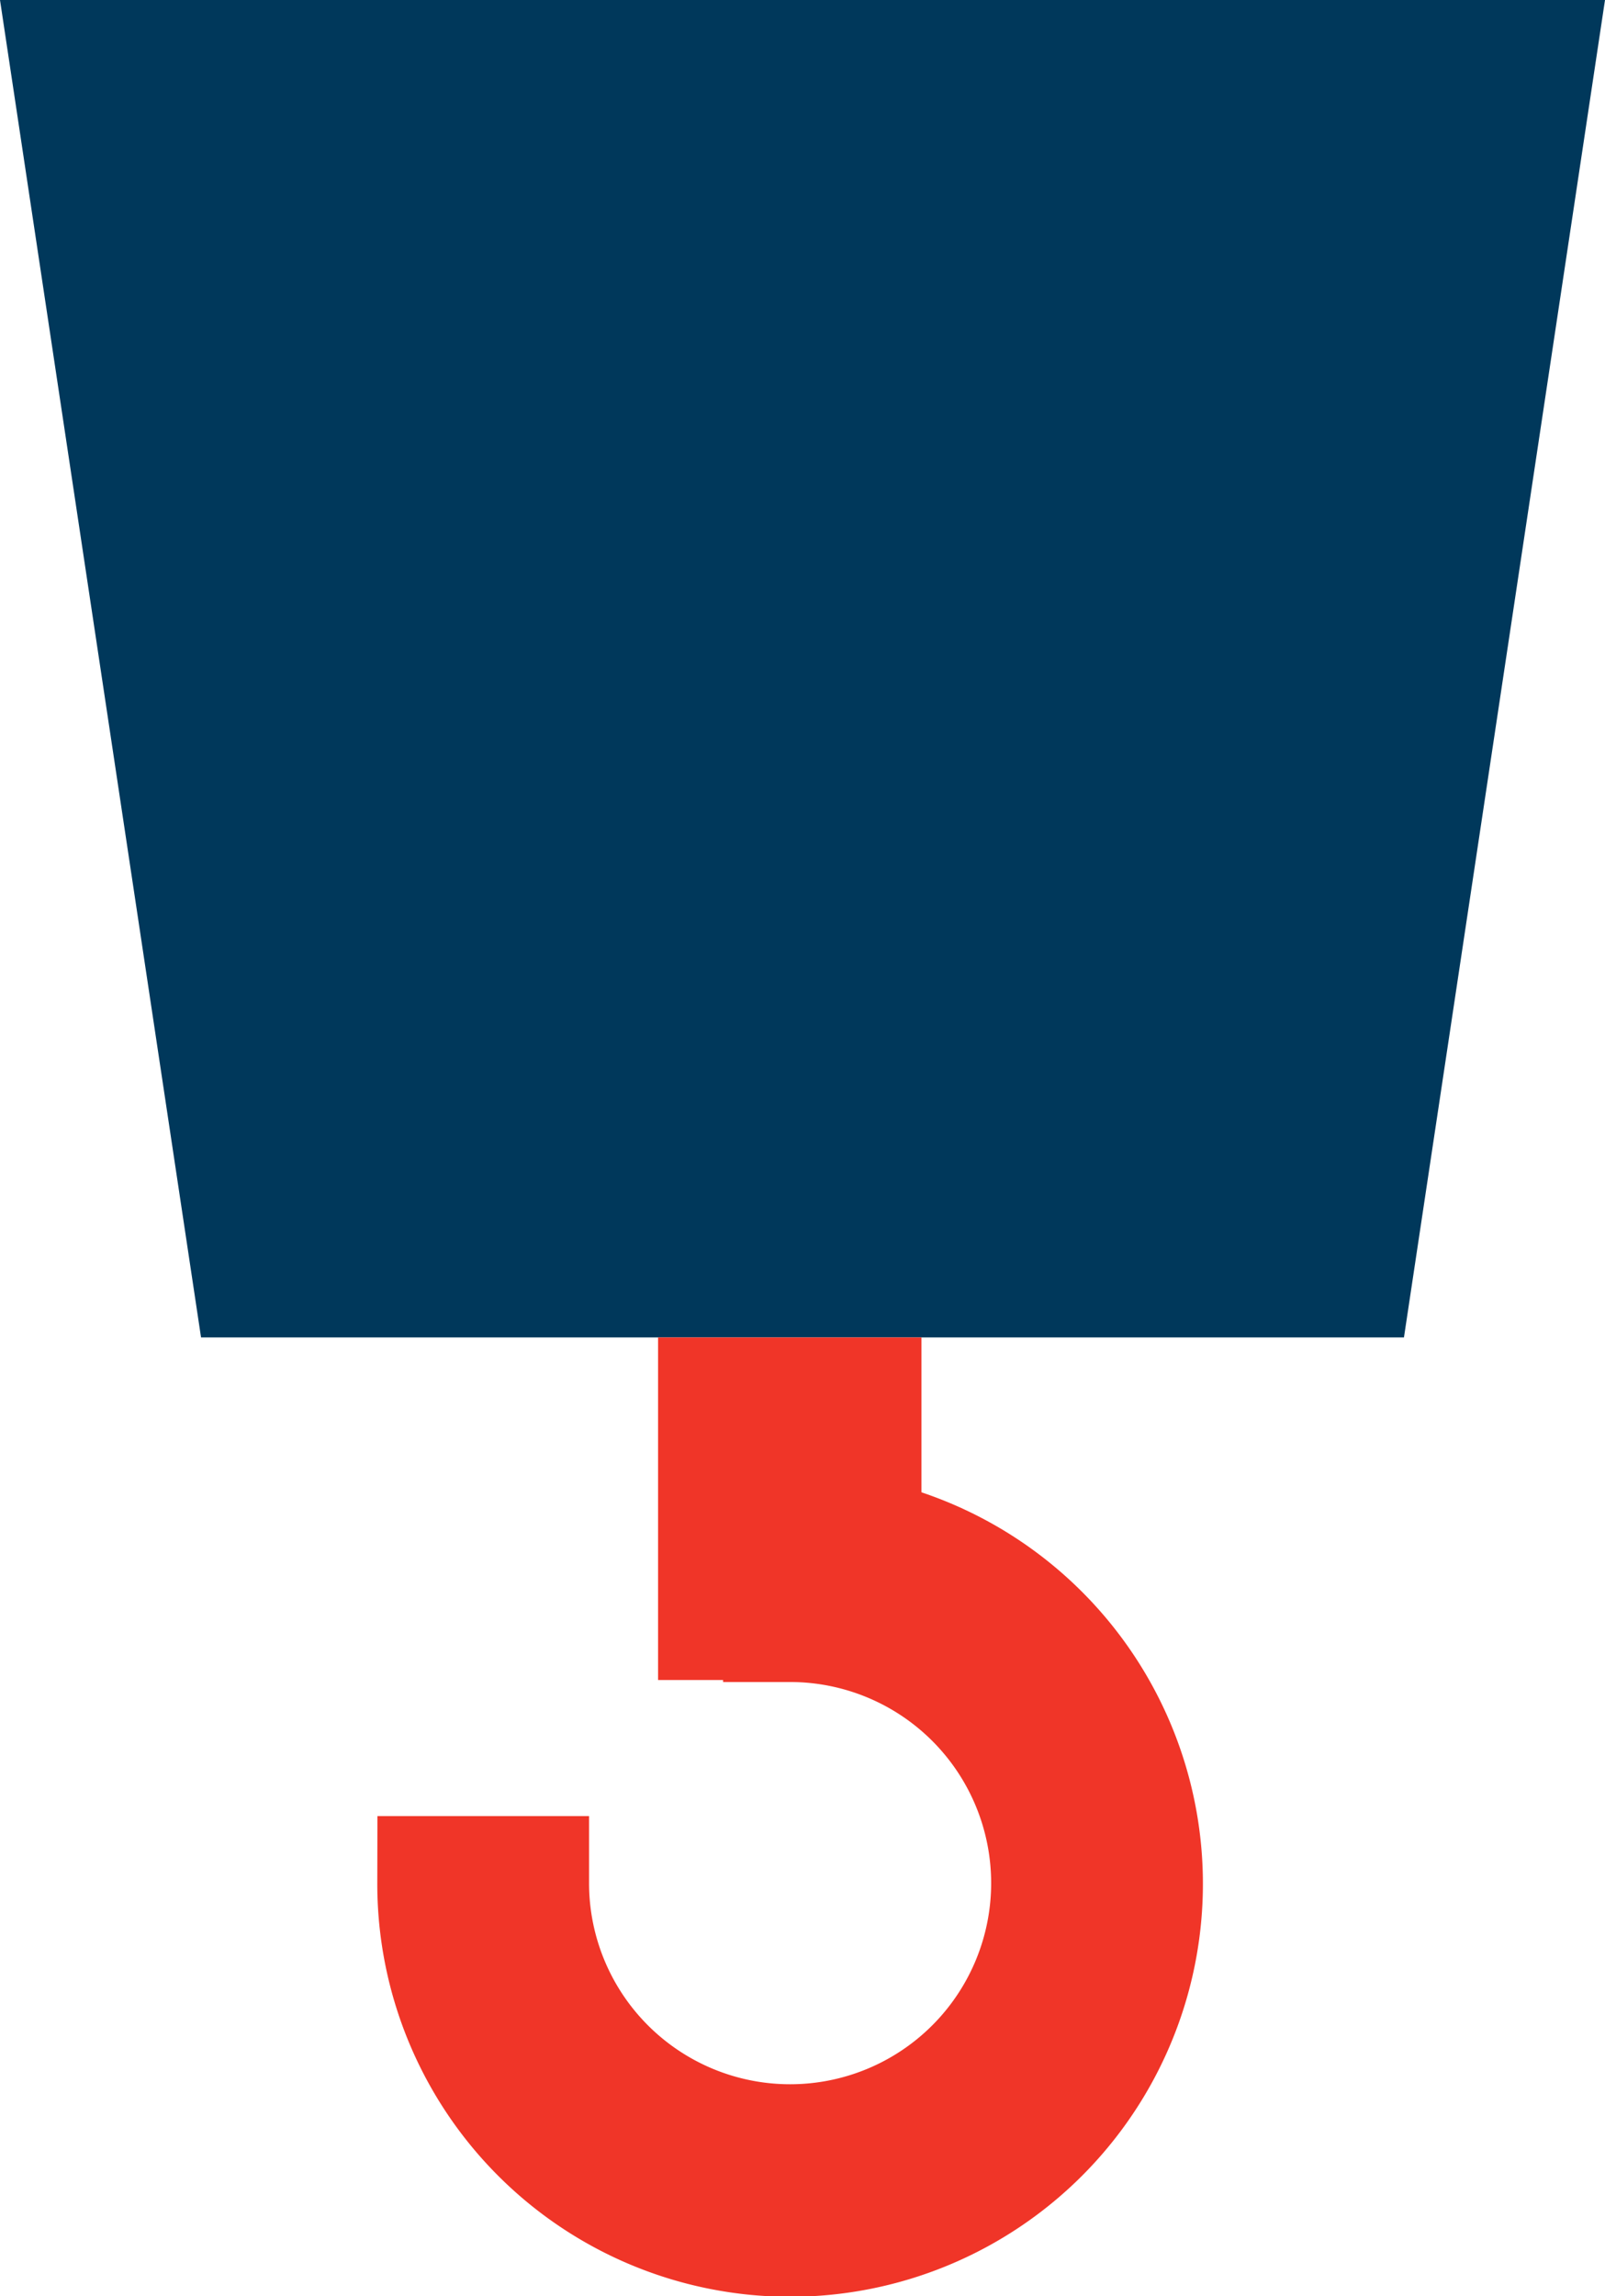
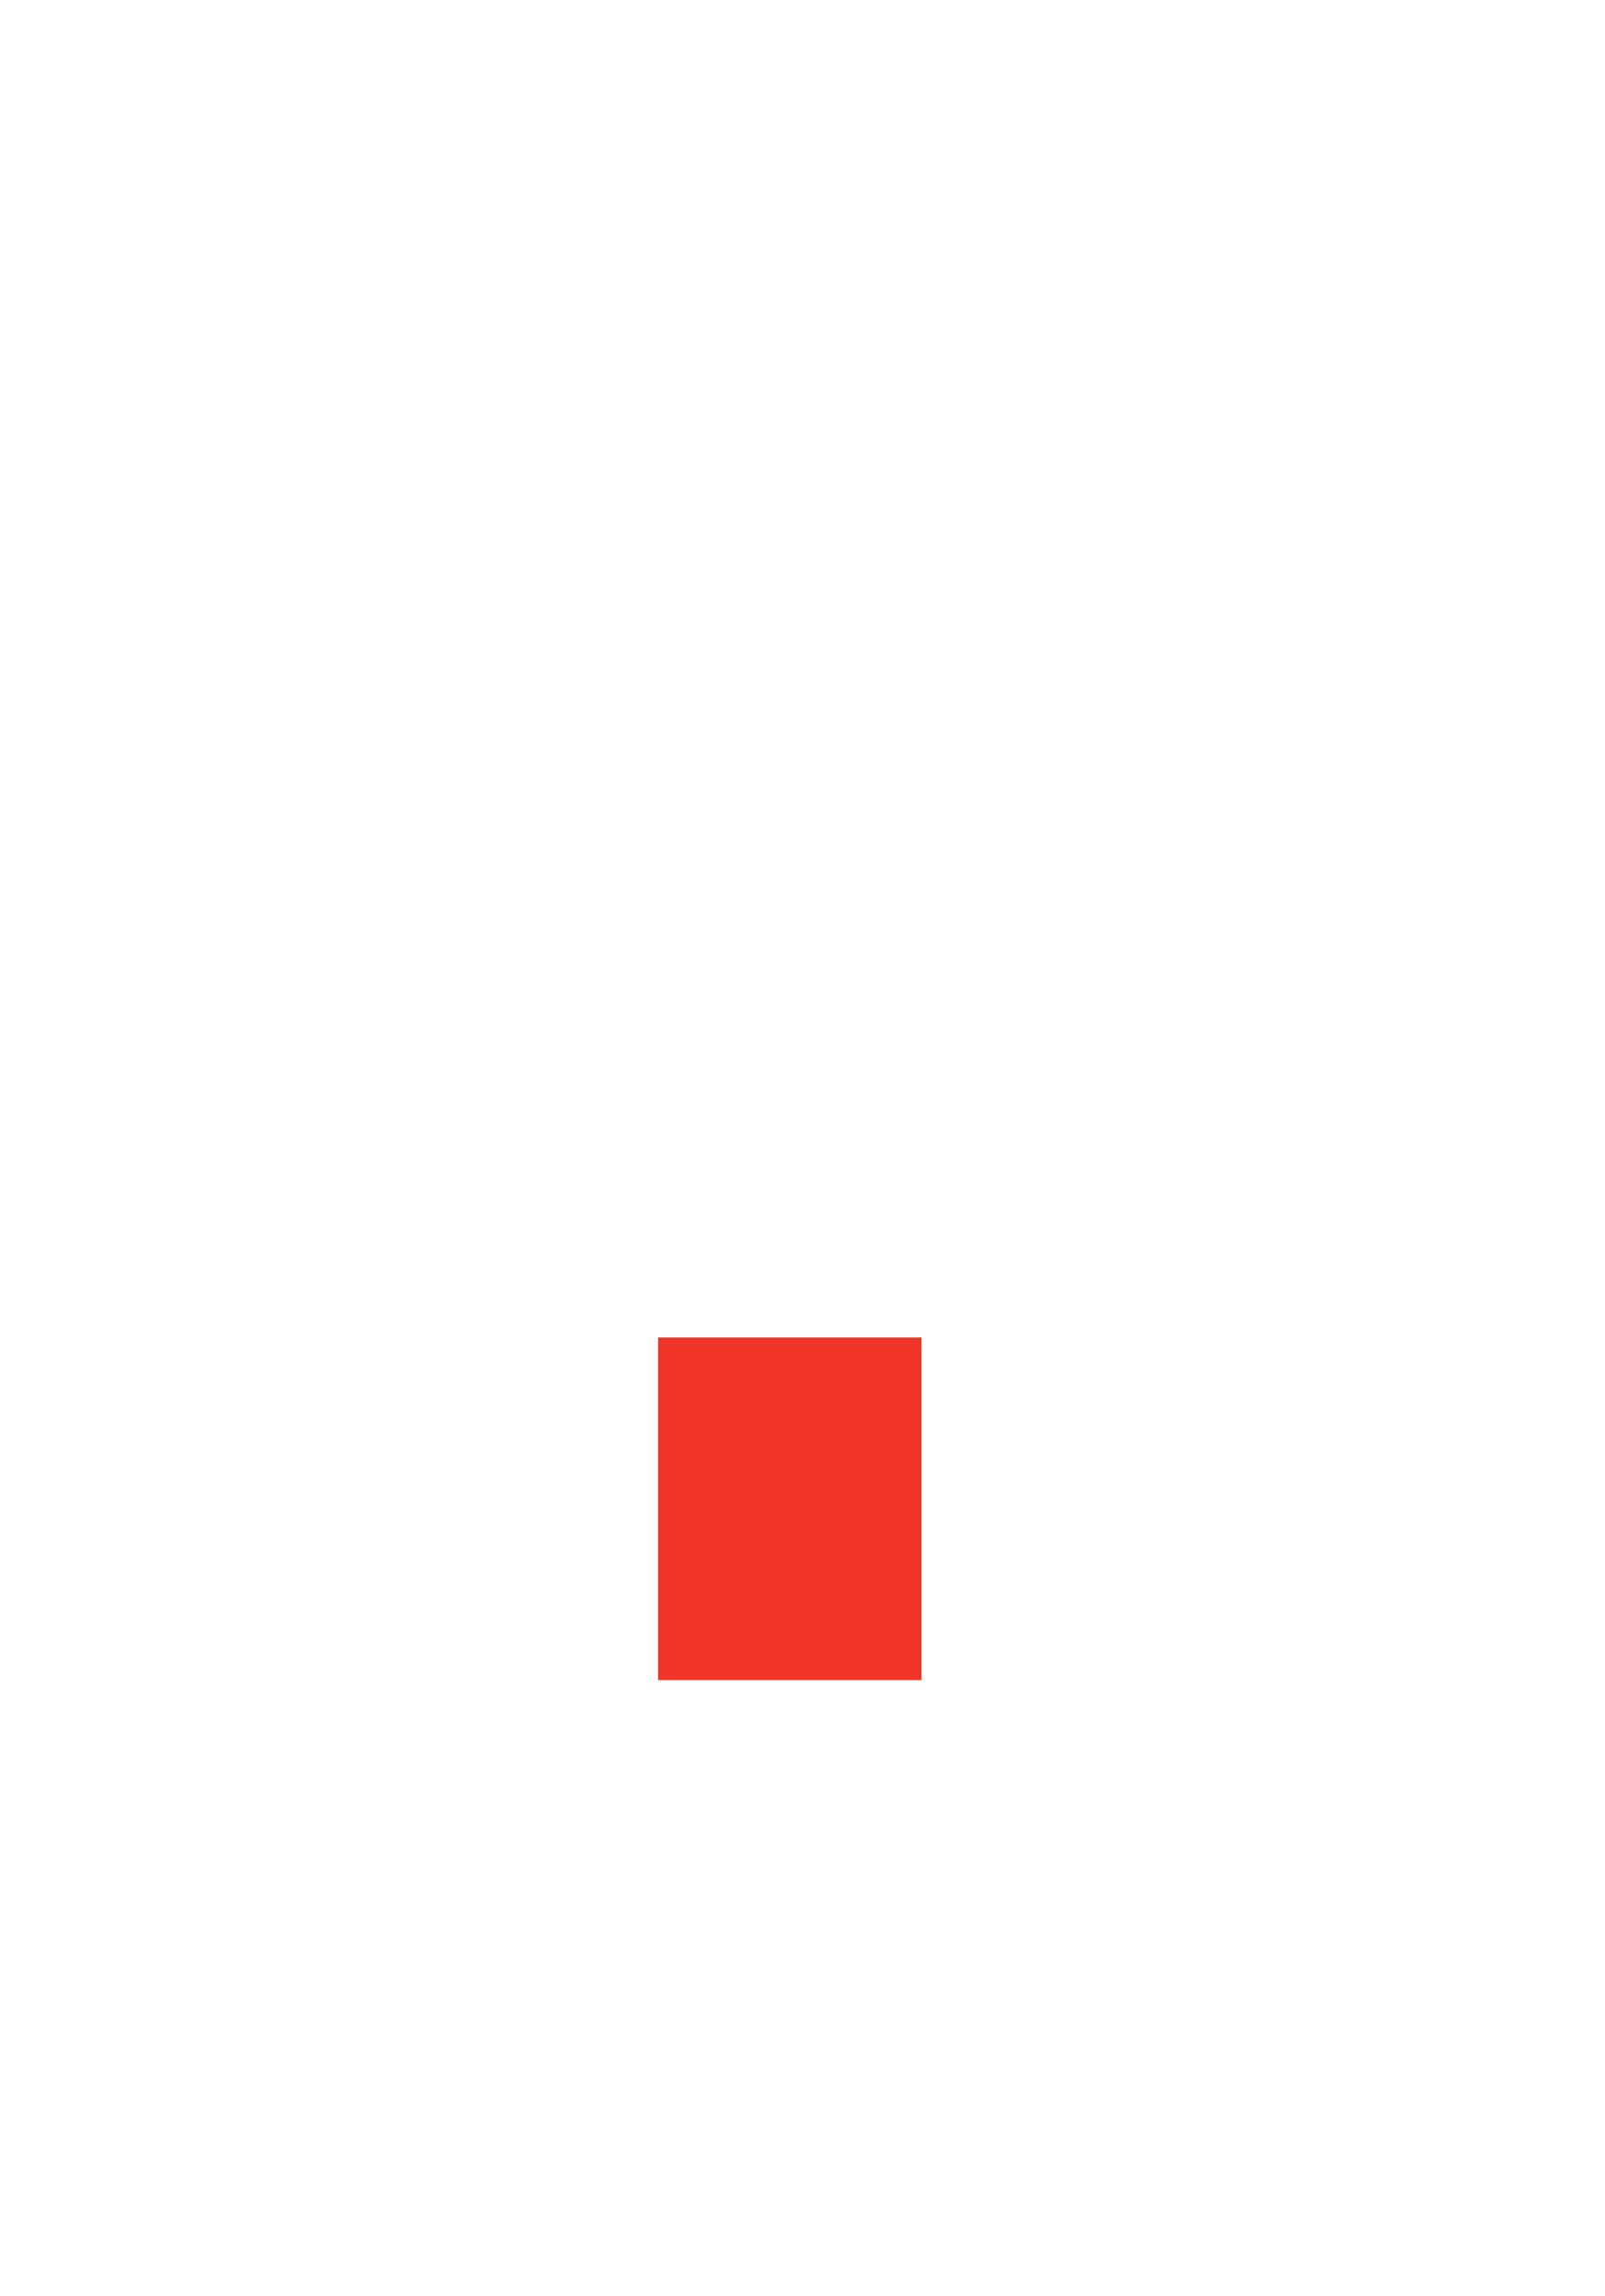
<svg xmlns="http://www.w3.org/2000/svg" viewBox="0 0 23.95 34.25">
  <defs>
    <style>.cls-1{fill:#00385b;}.cls-2,.cls-3{fill:#f03528;}.cls-2{stroke:#f03528;stroke-miterlimit:10;stroke-width:2px;}</style>
  </defs>
  <g id="Слой_2" data-name="Слой 2">
    <g id="Layer_1" data-name="Layer 1">
-       <polygon class="cls-1" points="20.95 19.95 3 19.95 0 0 23.95 0 20.95 19.95" />
-       <path class="cls-2" d="M11.79,22.94v1.15a4,4,0,1,1-4,4H6.63a5.16,5.16,0,1,0,5.16-5.15Z" />
      <rect class="cls-3" x="9.82" y="19.95" width="3.93" height="5.11" />
    </g>
  </g>
</svg>